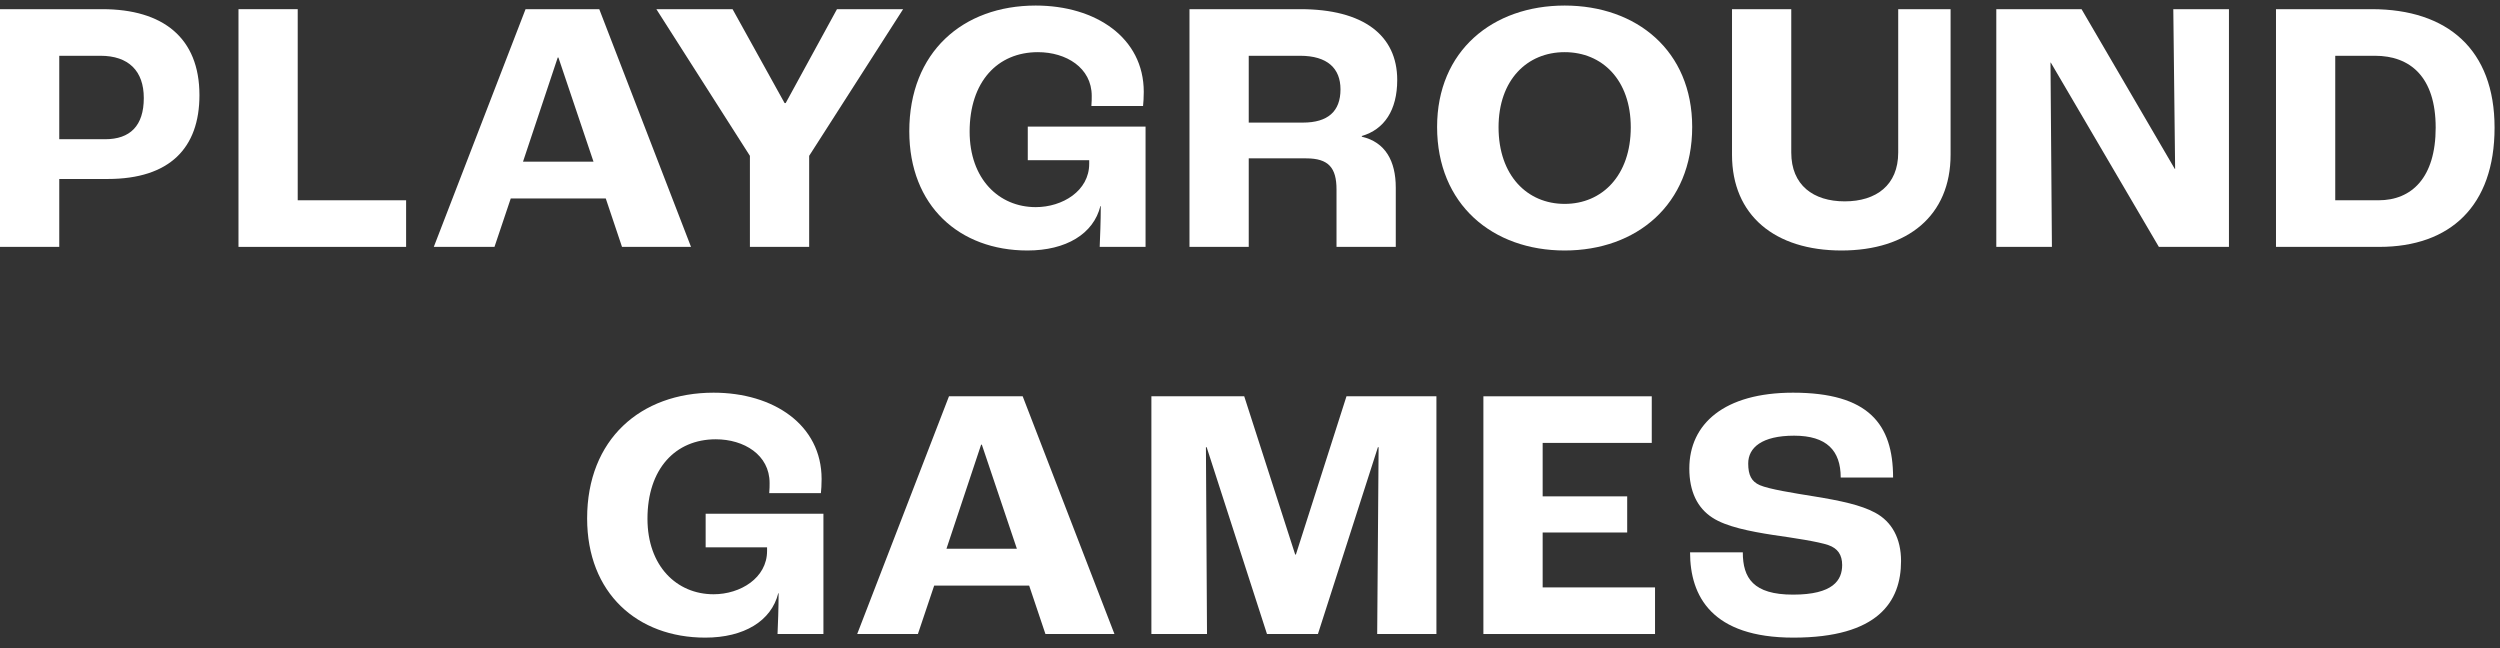
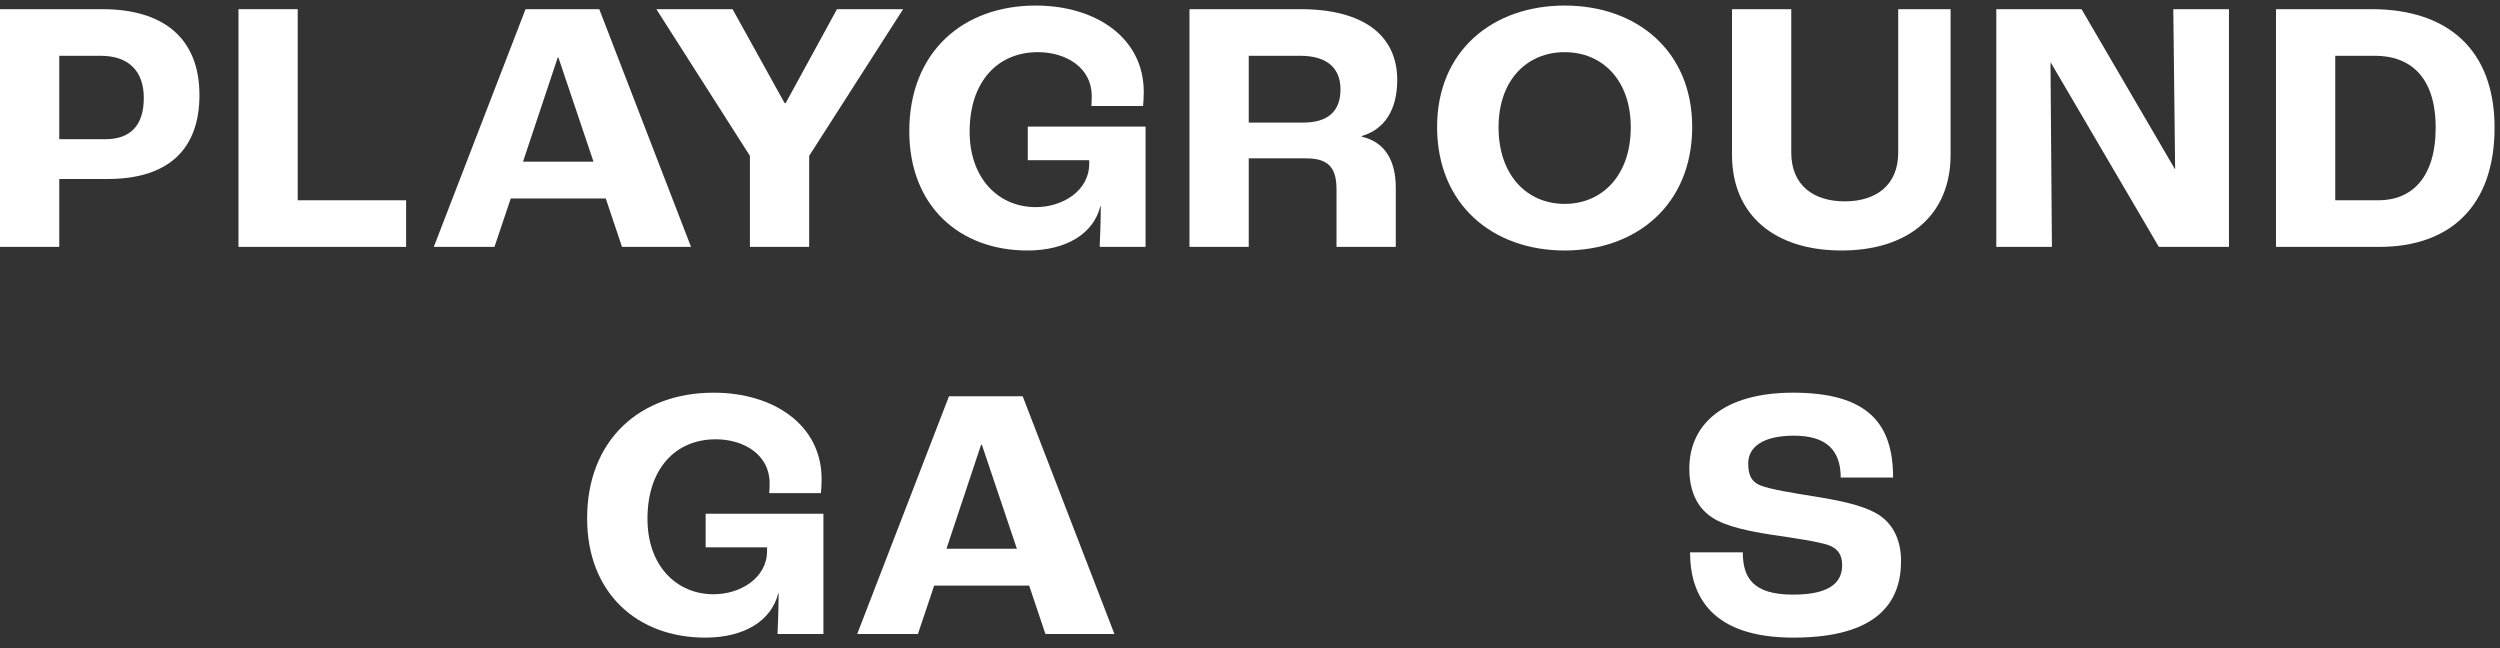
<svg xmlns="http://www.w3.org/2000/svg" width="81" height="21" viewBox="0 0 81 21" fill="none">
  <rect x="0" y="0" width="81" height="21" fill="#333333" stroke="none" />
  <path d="M58.106 20.659C55.46 20.659 54.758 19.313 54.758 17.896H56.467C56.467 18.728 56.806 19.266 58.094 19.266C59.393 19.266 59.686 18.798 59.686 18.306C59.686 17.979 59.545 17.768 59.241 17.662C58.902 17.545 58.106 17.428 57.462 17.335C56.701 17.218 55.928 17.065 55.483 16.773C54.992 16.457 54.734 15.918 54.734 15.181C54.734 13.729 55.87 12.723 58.094 12.723C60.54 12.723 61.336 13.741 61.336 15.473H59.639C59.639 14.596 59.182 14.116 58.129 14.116C57.087 14.116 56.642 14.502 56.642 15.017C56.642 15.392 56.748 15.602 57.017 15.719C57.31 15.848 58.117 15.977 58.773 16.082C59.639 16.223 60.294 16.363 60.751 16.609C61.301 16.902 61.594 17.452 61.594 18.177C61.594 19.488 60.856 20.659 58.106 20.659Z" fill="white" />
-   <path d="M48.062 20.542V12.84H53.517V14.35H49.982V16.082H52.721V17.253H49.982V19.032H53.623V20.542H48.062Z" fill="white" />
-   <path d="M37.305 20.542V12.84H40.313L41.964 17.967H41.987L43.626 12.84H46.54V20.542H44.621L44.667 14.49H44.644L42.701 20.542H41.05L39.096 14.49H39.072L39.107 20.542H37.305Z" fill="white" />
  <path d="M33.872 20.542L33.345 18.974H30.267L29.74 20.542H27.773L30.747 12.84H33.135L36.108 20.542H33.872ZM30.665 17.78H32.947L31.812 14.408H31.788L30.665 17.78Z" fill="white" />
  <path d="M22.851 20.659C20.651 20.659 19.023 19.219 19.023 16.796C19.023 14.233 20.756 12.723 23.12 12.723C25.064 12.723 26.62 13.764 26.62 15.52C26.62 15.696 26.609 15.883 26.597 15.977H24.923C24.935 15.848 24.935 15.731 24.935 15.649C24.935 14.736 24.104 14.233 23.191 14.233C21.88 14.233 20.978 15.193 20.978 16.808C20.978 18.341 21.926 19.254 23.12 19.254C23.987 19.254 24.853 18.728 24.853 17.85V17.733H22.863V16.644H26.679V20.542H25.192C25.204 20.261 25.227 19.711 25.227 19.219H25.216C24.993 20.121 24.104 20.659 22.851 20.659Z" fill="white" />
  <path d="M73.742 7.999V0.297H76.844C79.302 0.297 80.824 1.608 80.824 4.136C80.824 6.676 79.384 7.999 77.09 7.999H73.742ZM75.662 6.489H77.067C78.132 6.489 78.916 5.763 78.916 4.136C78.916 2.486 78.085 1.807 76.95 1.807H75.662V6.489Z" fill="white" />
  <path d="M64.68 7.999V0.297H67.442L70.462 5.471H70.474L70.415 0.297H72.218V7.999H69.947L66.447 2.029H66.436L66.482 7.999H64.68Z" fill="white" />
  <path d="M59.664 8.116C57.51 8.116 56.117 6.981 56.117 5.014V0.297H58.037V4.944C58.037 5.998 58.751 6.524 59.769 6.524C60.788 6.524 61.502 5.998 61.502 4.944V0.297H63.199V5.014C63.199 6.981 61.818 8.116 59.664 8.116Z" fill="white" />
  <path d="M50.695 8.116C48.365 8.116 46.562 6.629 46.562 4.113C46.562 1.643 48.365 0.18 50.695 0.18C53.024 0.18 54.827 1.643 54.827 4.113C54.827 6.629 53.024 8.116 50.695 8.116ZM50.695 6.606C51.912 6.606 52.837 5.681 52.837 4.124C52.837 2.591 51.912 1.69 50.695 1.69C49.477 1.69 48.553 2.591 48.553 4.124C48.553 5.681 49.477 6.606 50.695 6.606Z" fill="white" />
  <path d="M38.539 7.999V0.297H42.133C44.169 0.297 45.27 1.14 45.27 2.591C45.27 3.574 44.848 4.195 44.123 4.406V4.429C44.883 4.605 45.223 5.213 45.223 6.079V7.999H43.303V6.138C43.303 5.436 43.046 5.131 42.32 5.131H40.459V7.999H38.539ZM40.459 3.972H42.215C43.022 3.972 43.432 3.61 43.432 2.896C43.432 2.217 43.011 1.807 42.121 1.807H40.459V3.972Z" fill="white" />
  <path d="M33.289 8.116C31.088 8.116 29.461 6.676 29.461 4.253C29.461 1.69 31.193 0.18 33.558 0.18C35.501 0.18 37.058 1.221 37.058 2.977C37.058 3.153 37.046 3.34 37.035 3.434H35.361C35.372 3.305 35.372 3.188 35.372 3.106C35.372 2.193 34.541 1.69 33.628 1.69C32.317 1.69 31.416 2.65 31.416 4.265C31.416 5.798 32.364 6.711 33.558 6.711C34.424 6.711 35.29 6.185 35.29 5.307V5.19H33.3V4.101H37.116V7.999H35.63C35.642 7.718 35.665 7.168 35.665 6.676H35.653C35.431 7.578 34.541 8.116 33.289 8.116Z" fill="white" />
  <path d="M24.297 7.999V5.049L21.266 0.297H23.735L25.421 3.34H25.456L27.118 0.297H29.261L26.217 5.049V7.999H24.297Z" fill="white" />
  <path d="M20.153 7.999L19.627 6.431H16.548L16.021 7.999H14.055L17.028 0.297H19.416L22.389 7.999H20.153ZM16.946 5.237H19.229L18.093 1.865H18.07L16.946 5.237Z" fill="white" />
  <path d="M7.727 7.999V0.297H9.646V6.489H13.158V7.999H7.727Z" fill="white" />
  <path d="M0 7.999V0.297H3.313C5.279 0.297 6.462 1.222 6.462 3.083C6.462 4.792 5.502 5.799 3.488 5.799H1.92V7.999H0ZM1.92 4.511H3.406C4.214 4.511 4.659 4.078 4.659 3.176C4.659 2.299 4.167 1.807 3.254 1.807H1.92V4.511Z" fill="white" />
</svg>